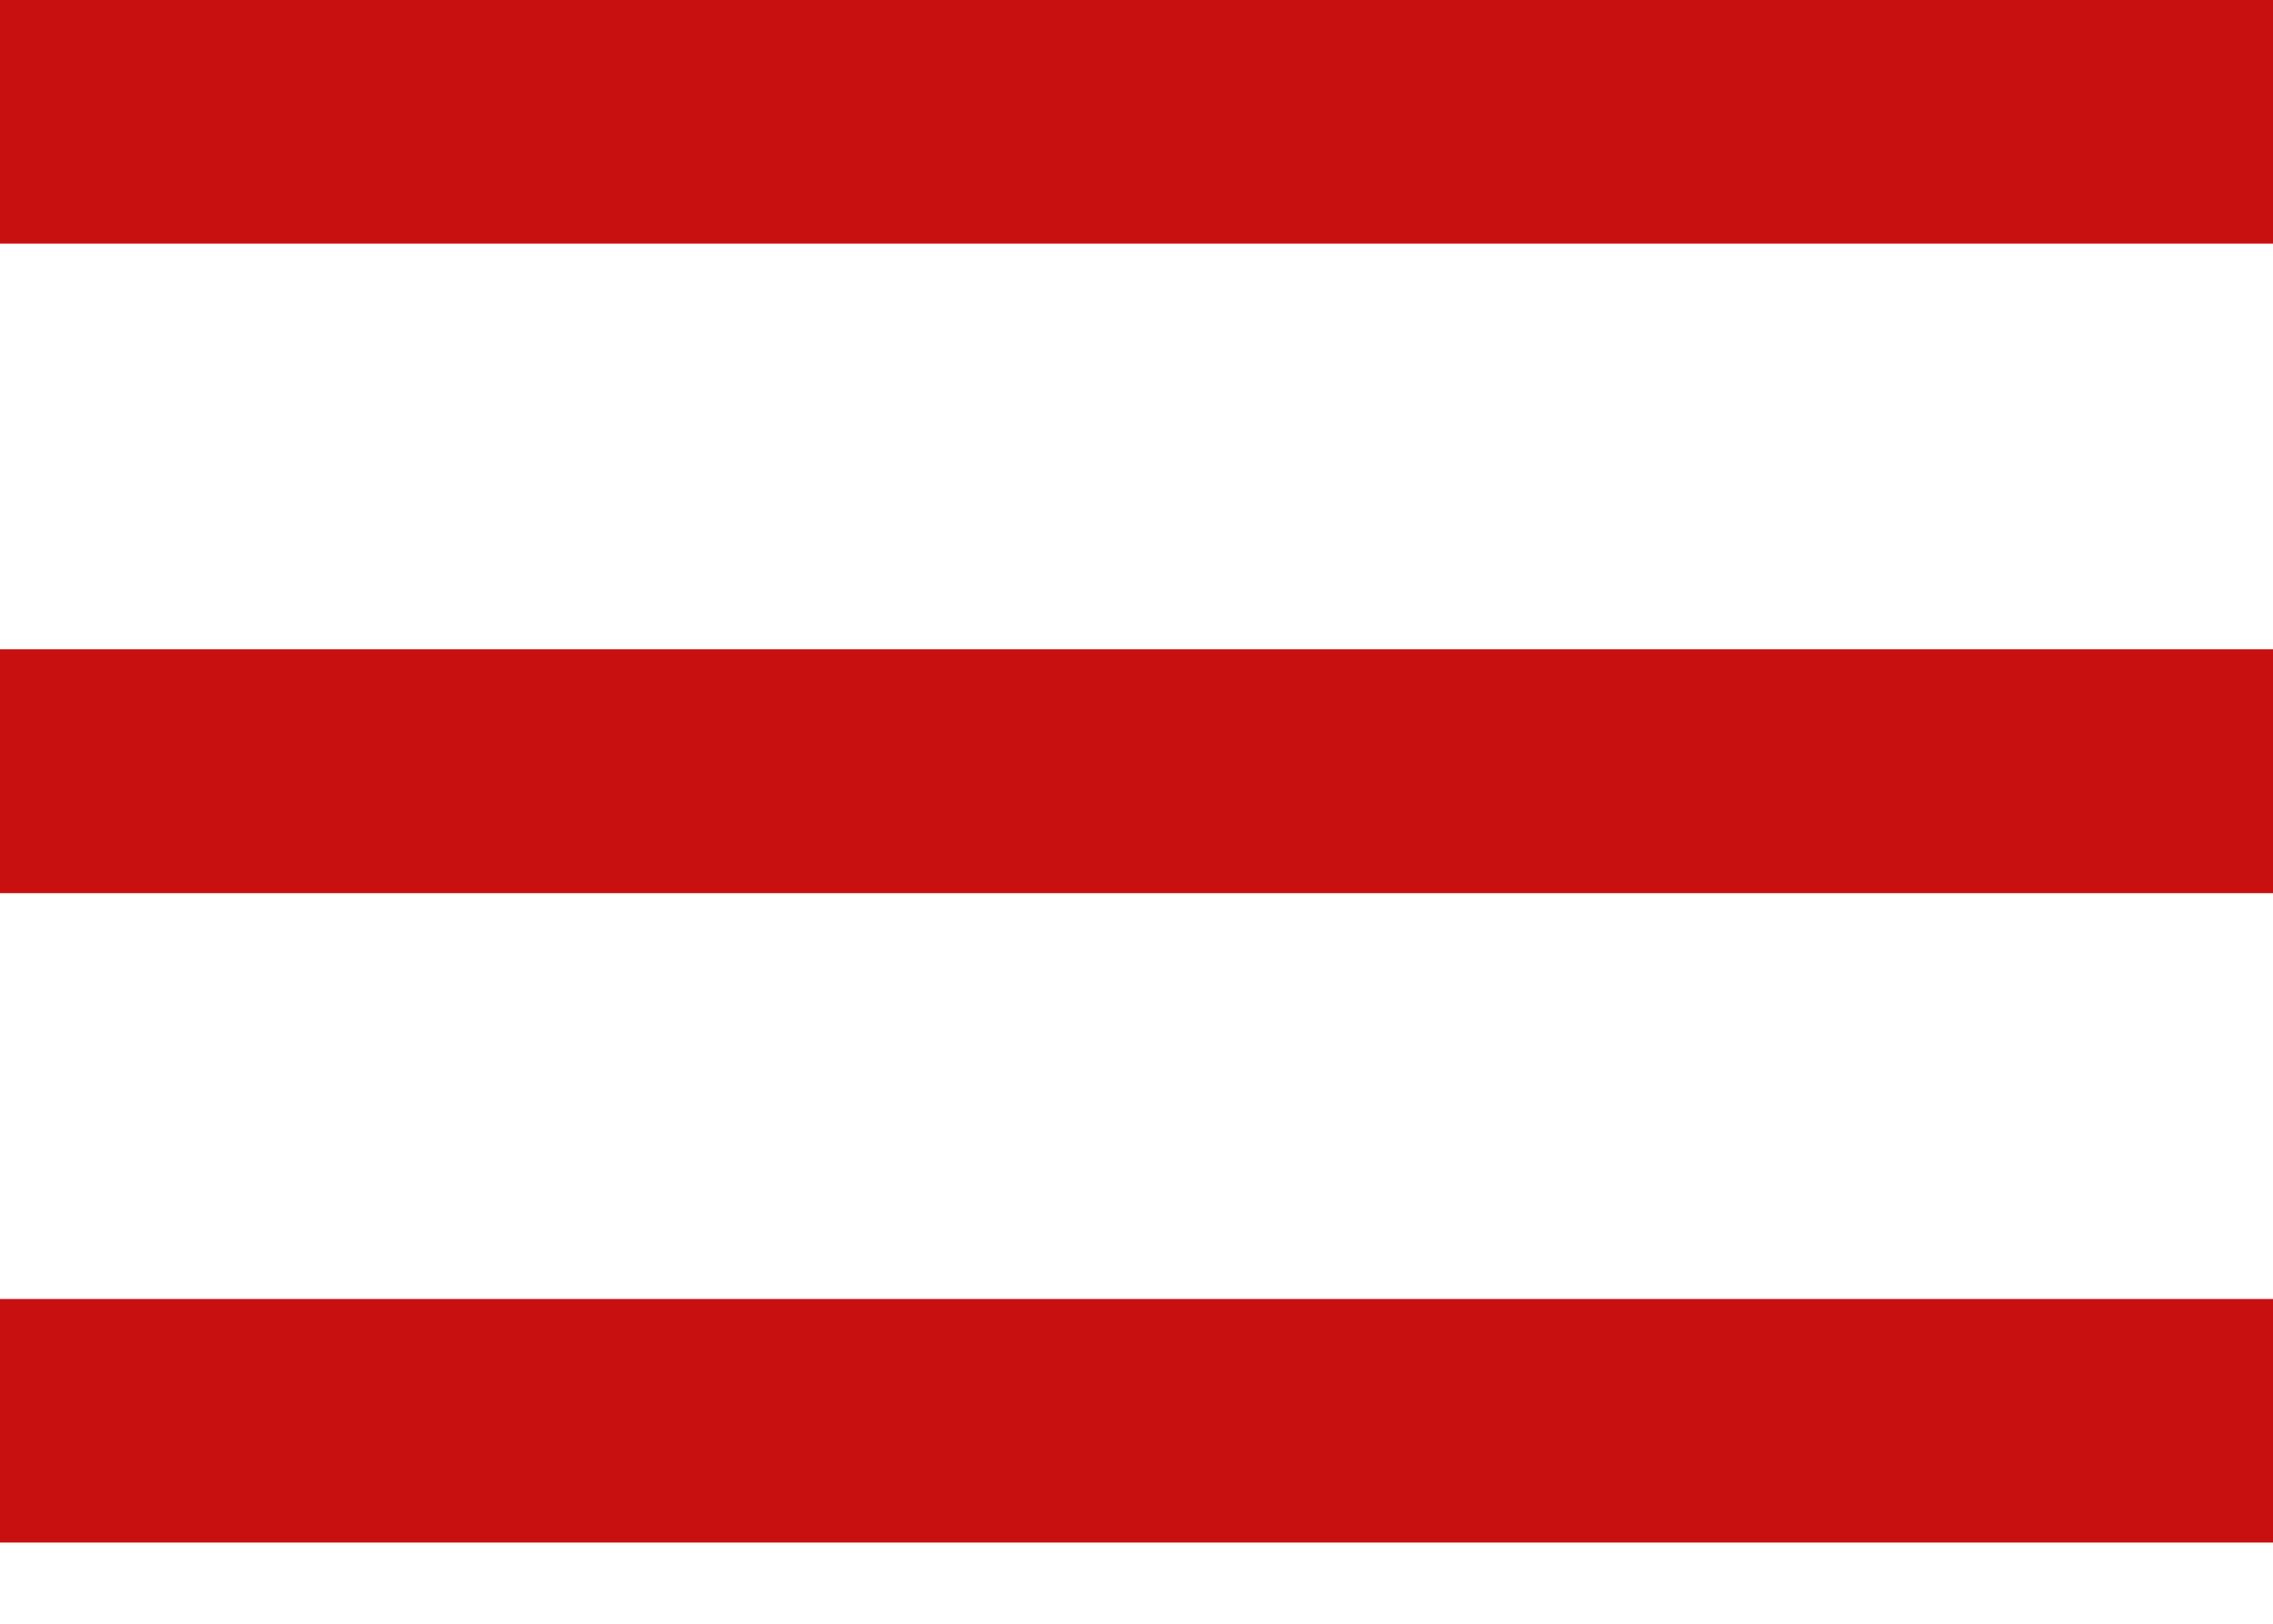
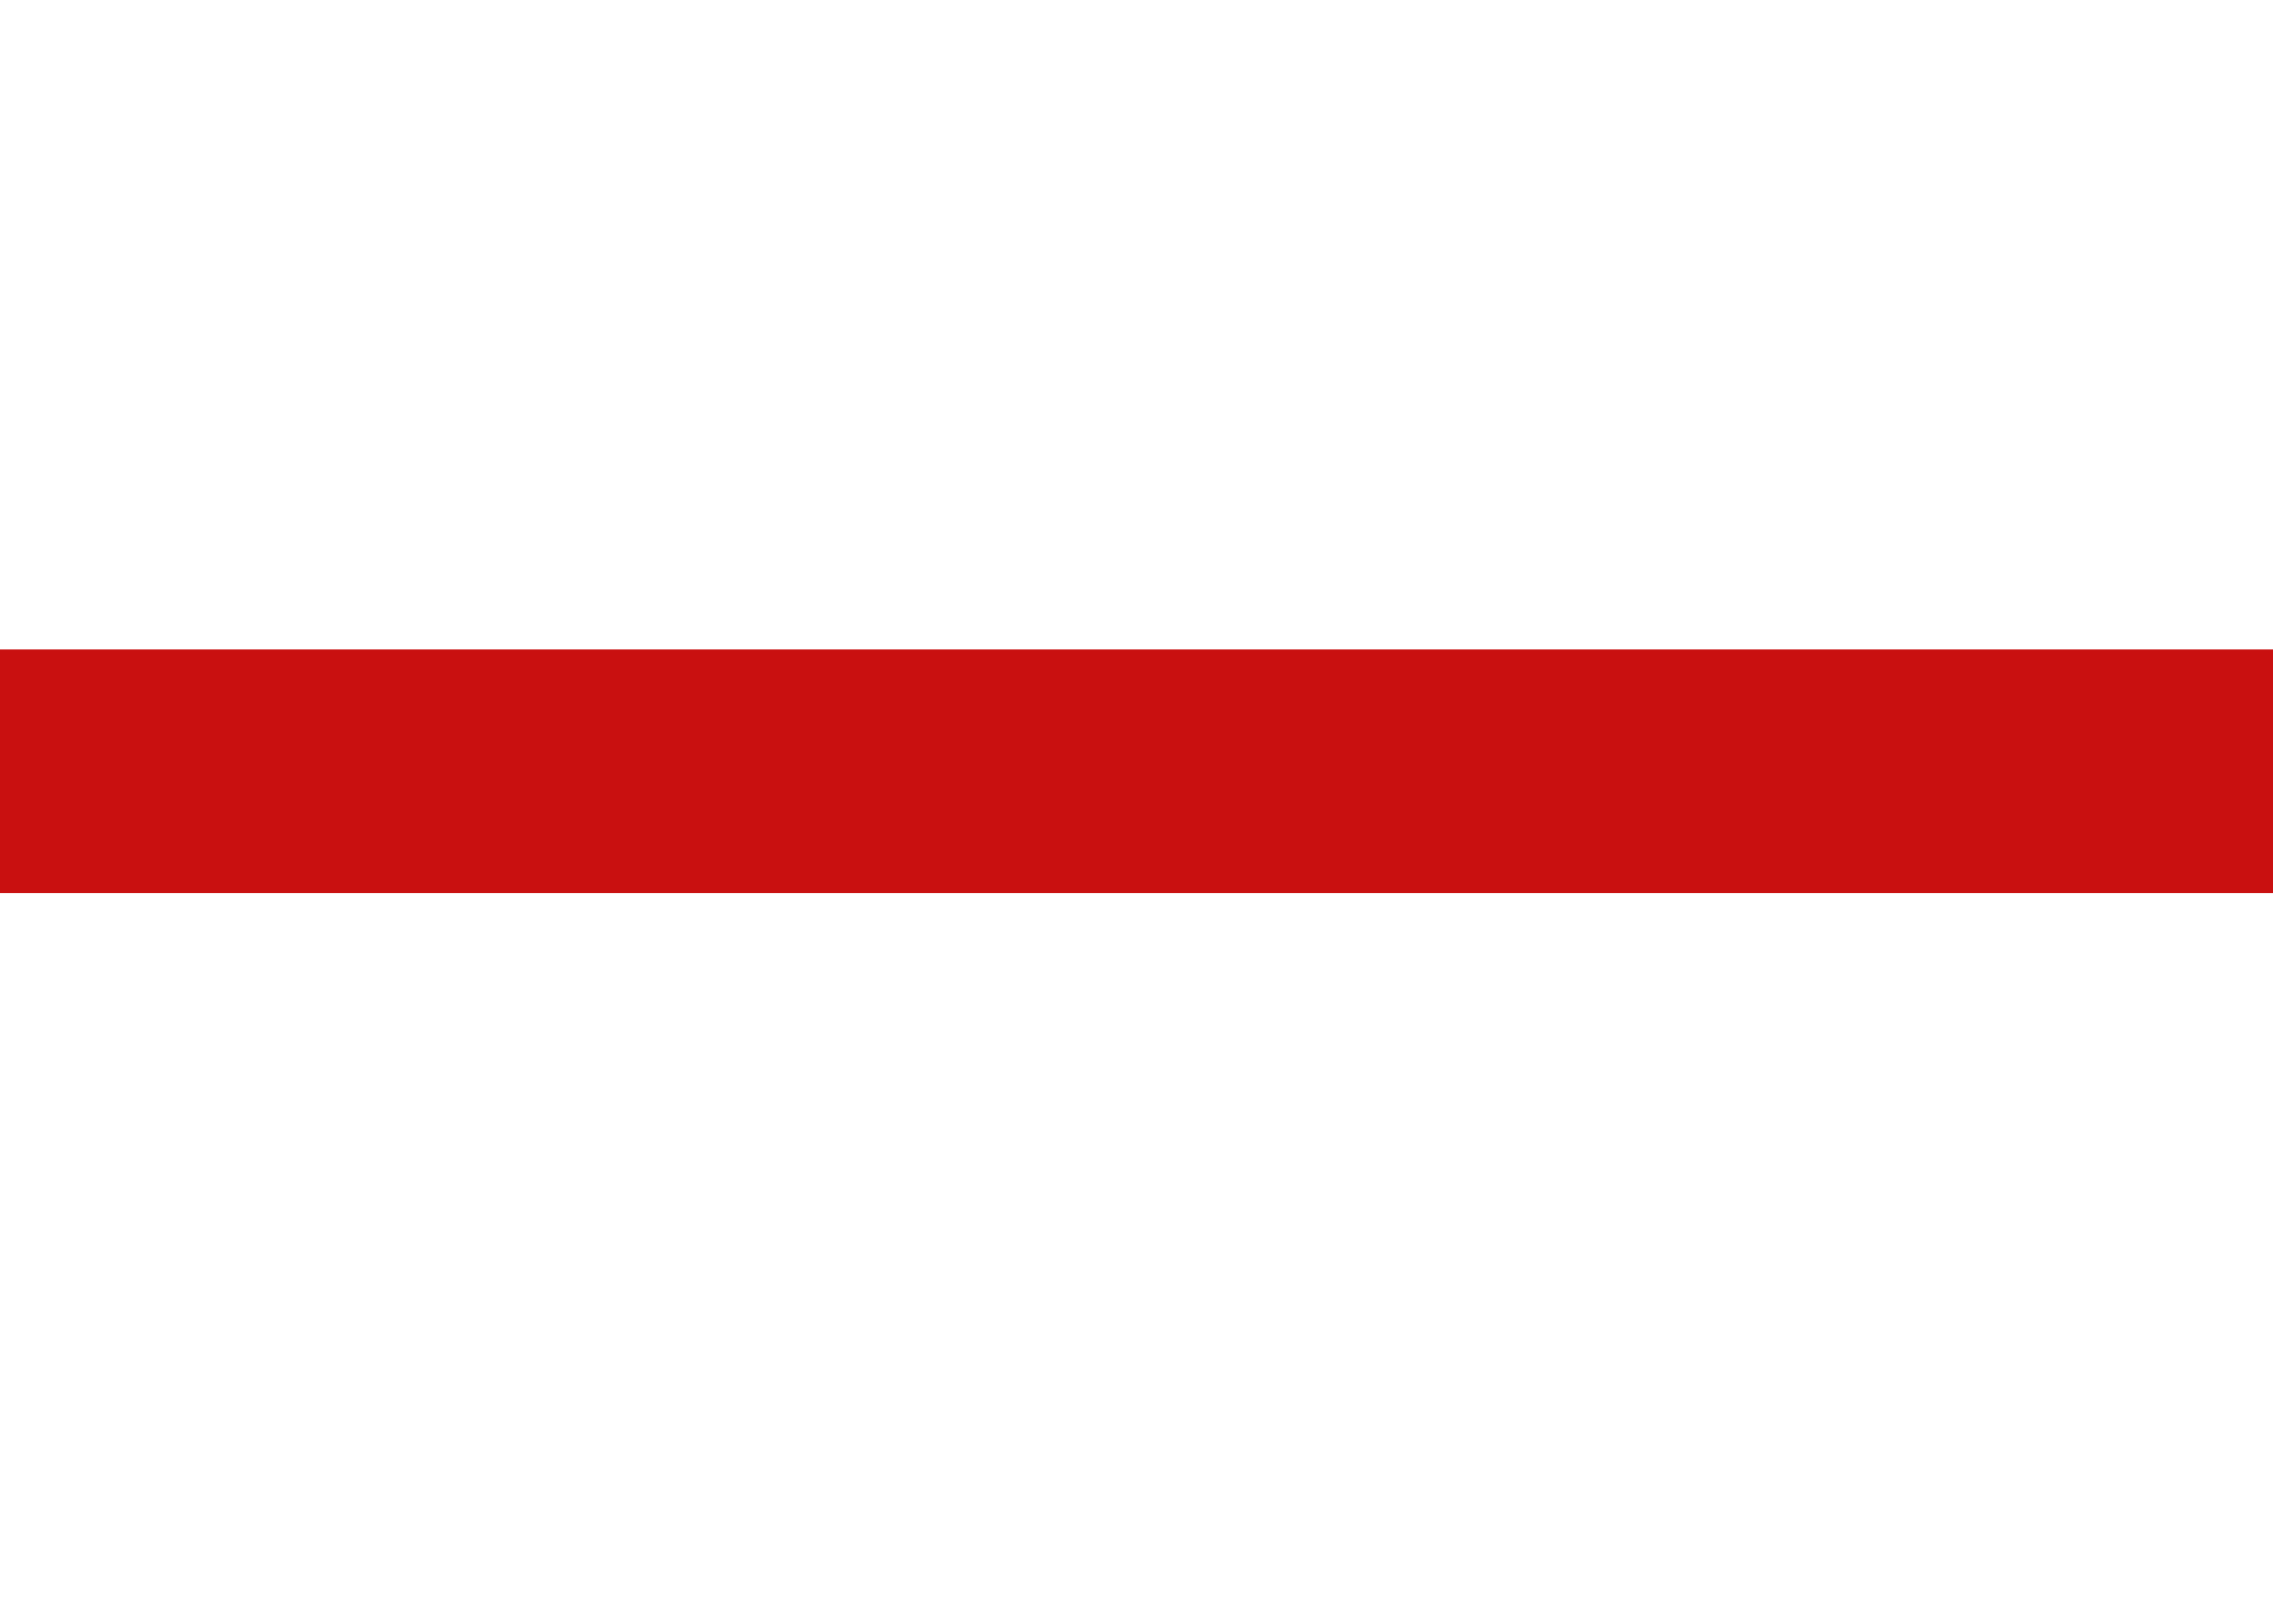
<svg xmlns="http://www.w3.org/2000/svg" width="28" height="20" viewBox="0 0 28 20" fill="none">
-   <rect width="28" height="3" fill="#C91010" />
  <rect y="8" width="28" height="3" fill="#C91010" />
-   <rect y="8" width="28" height="3" fill="#C91010" />
-   <rect y="16" width="28" height="3" fill="#C91010" />
</svg>